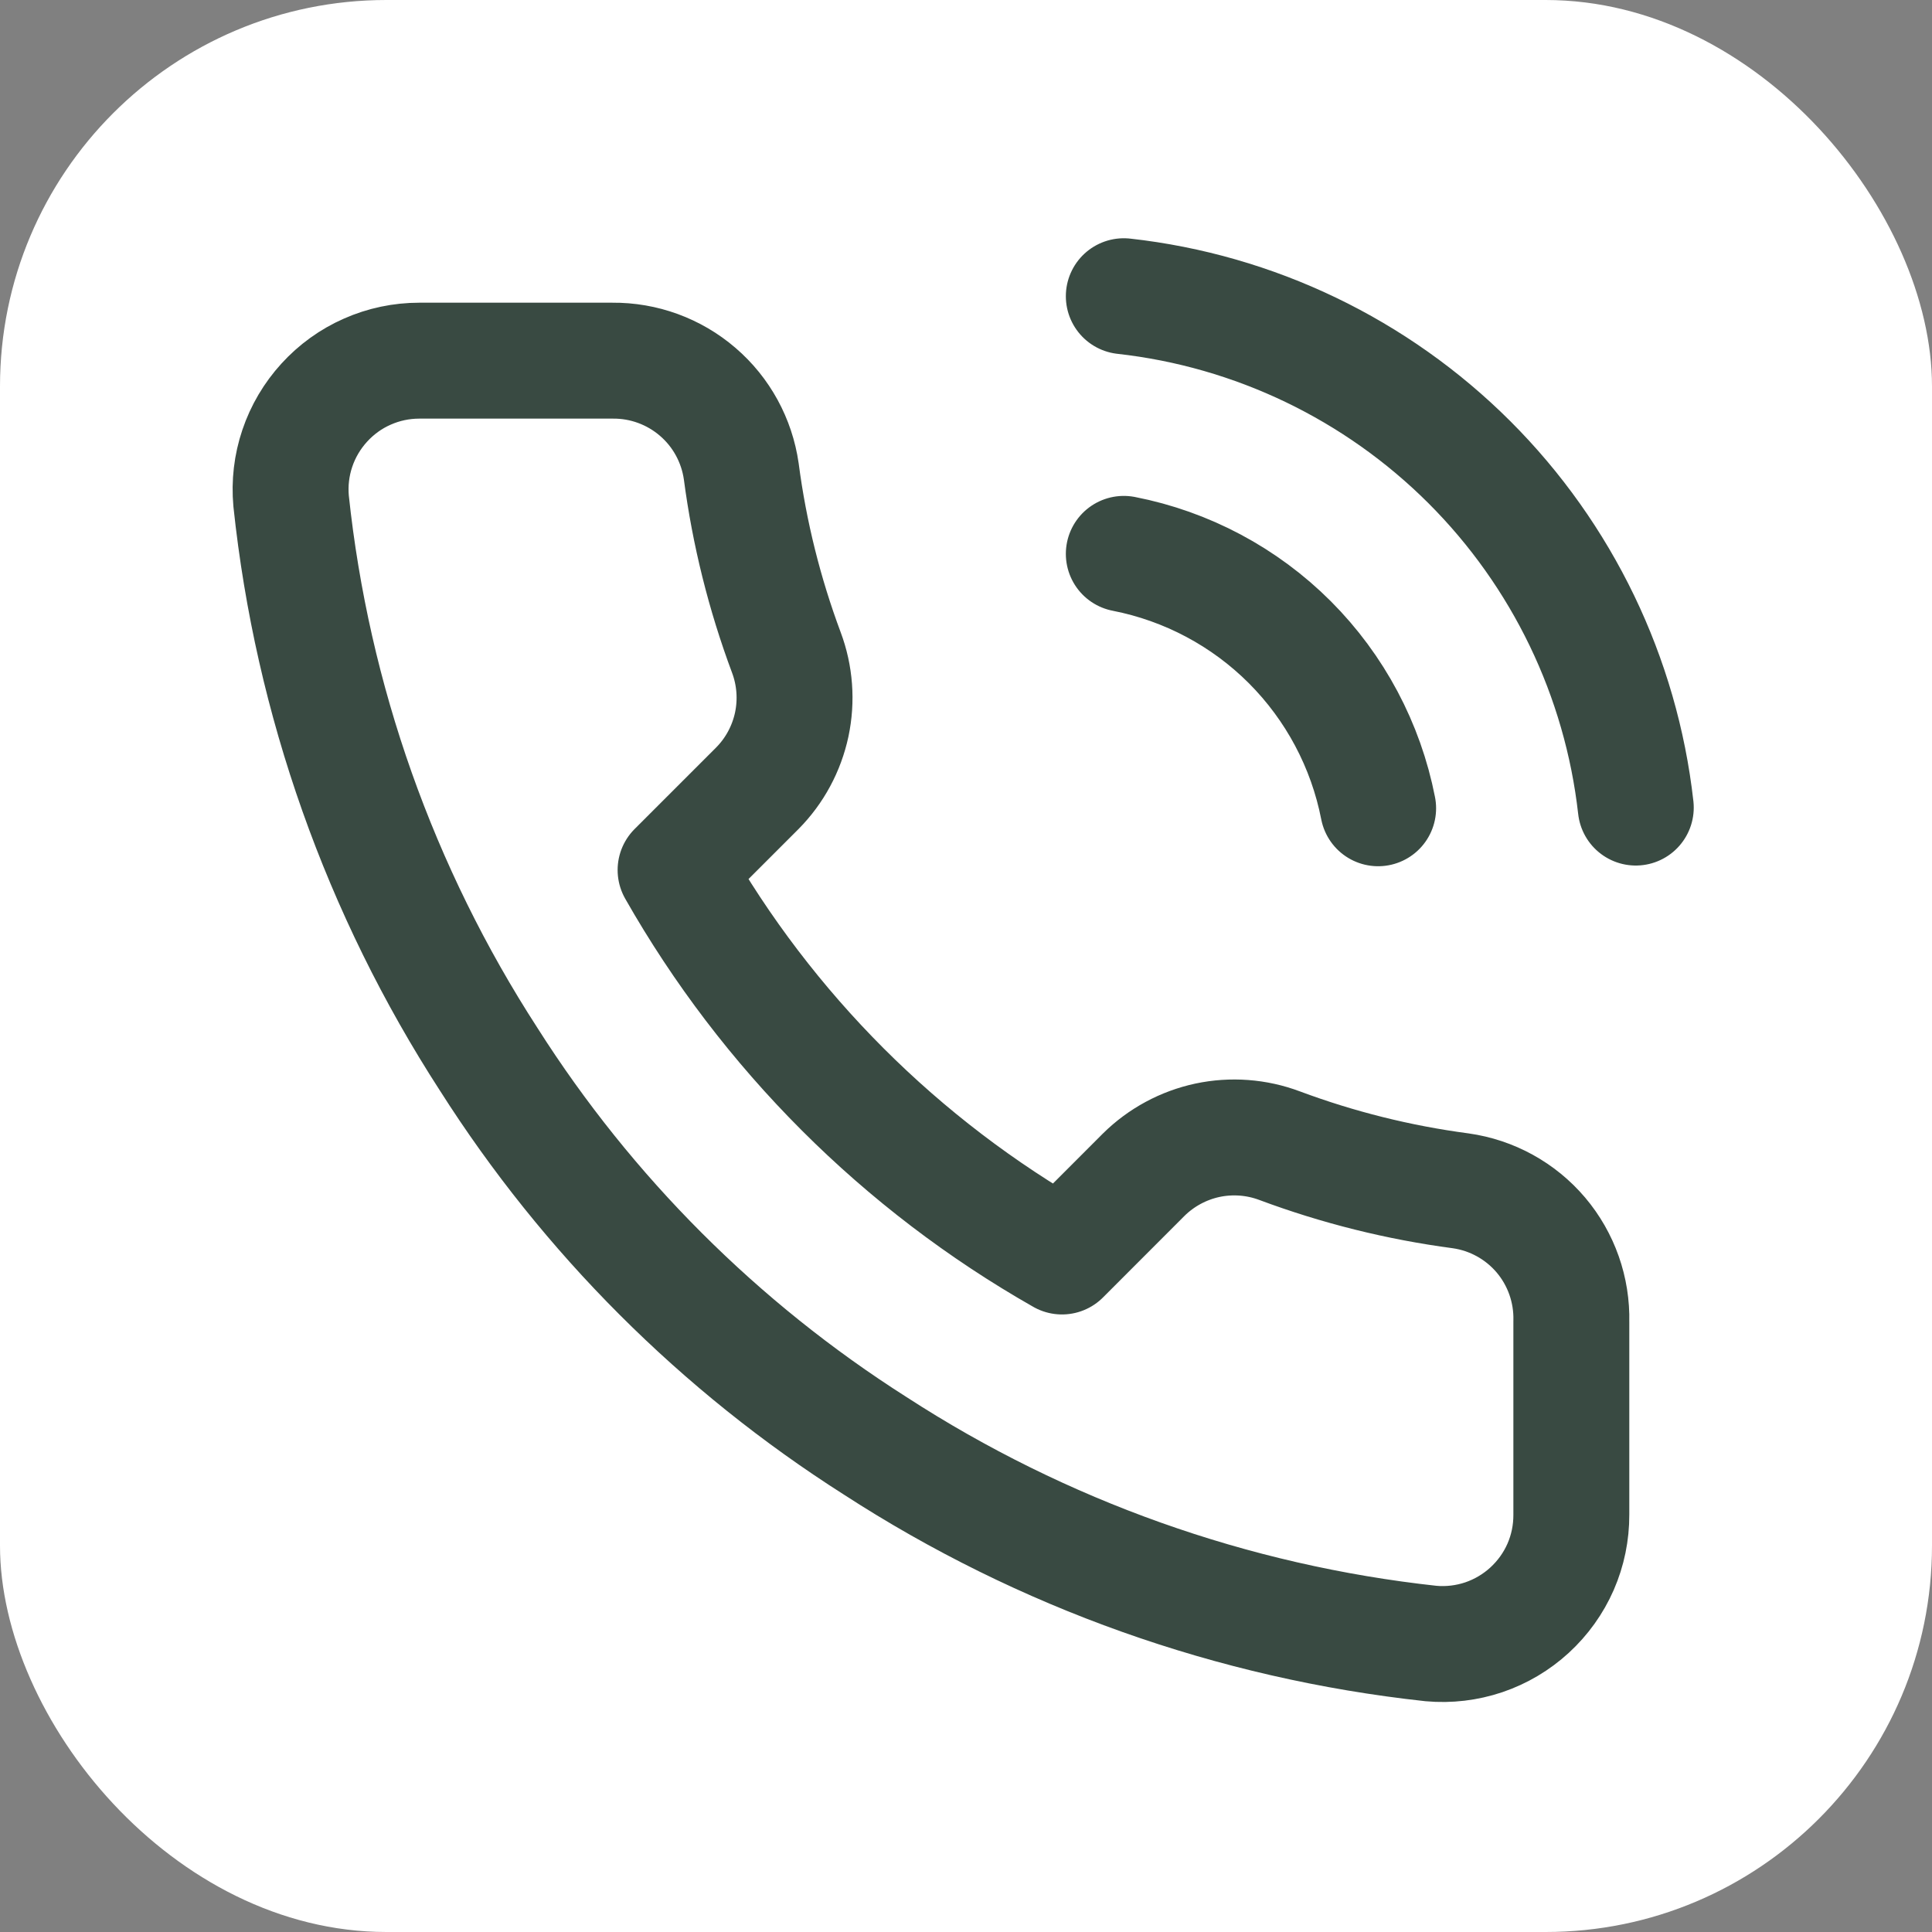
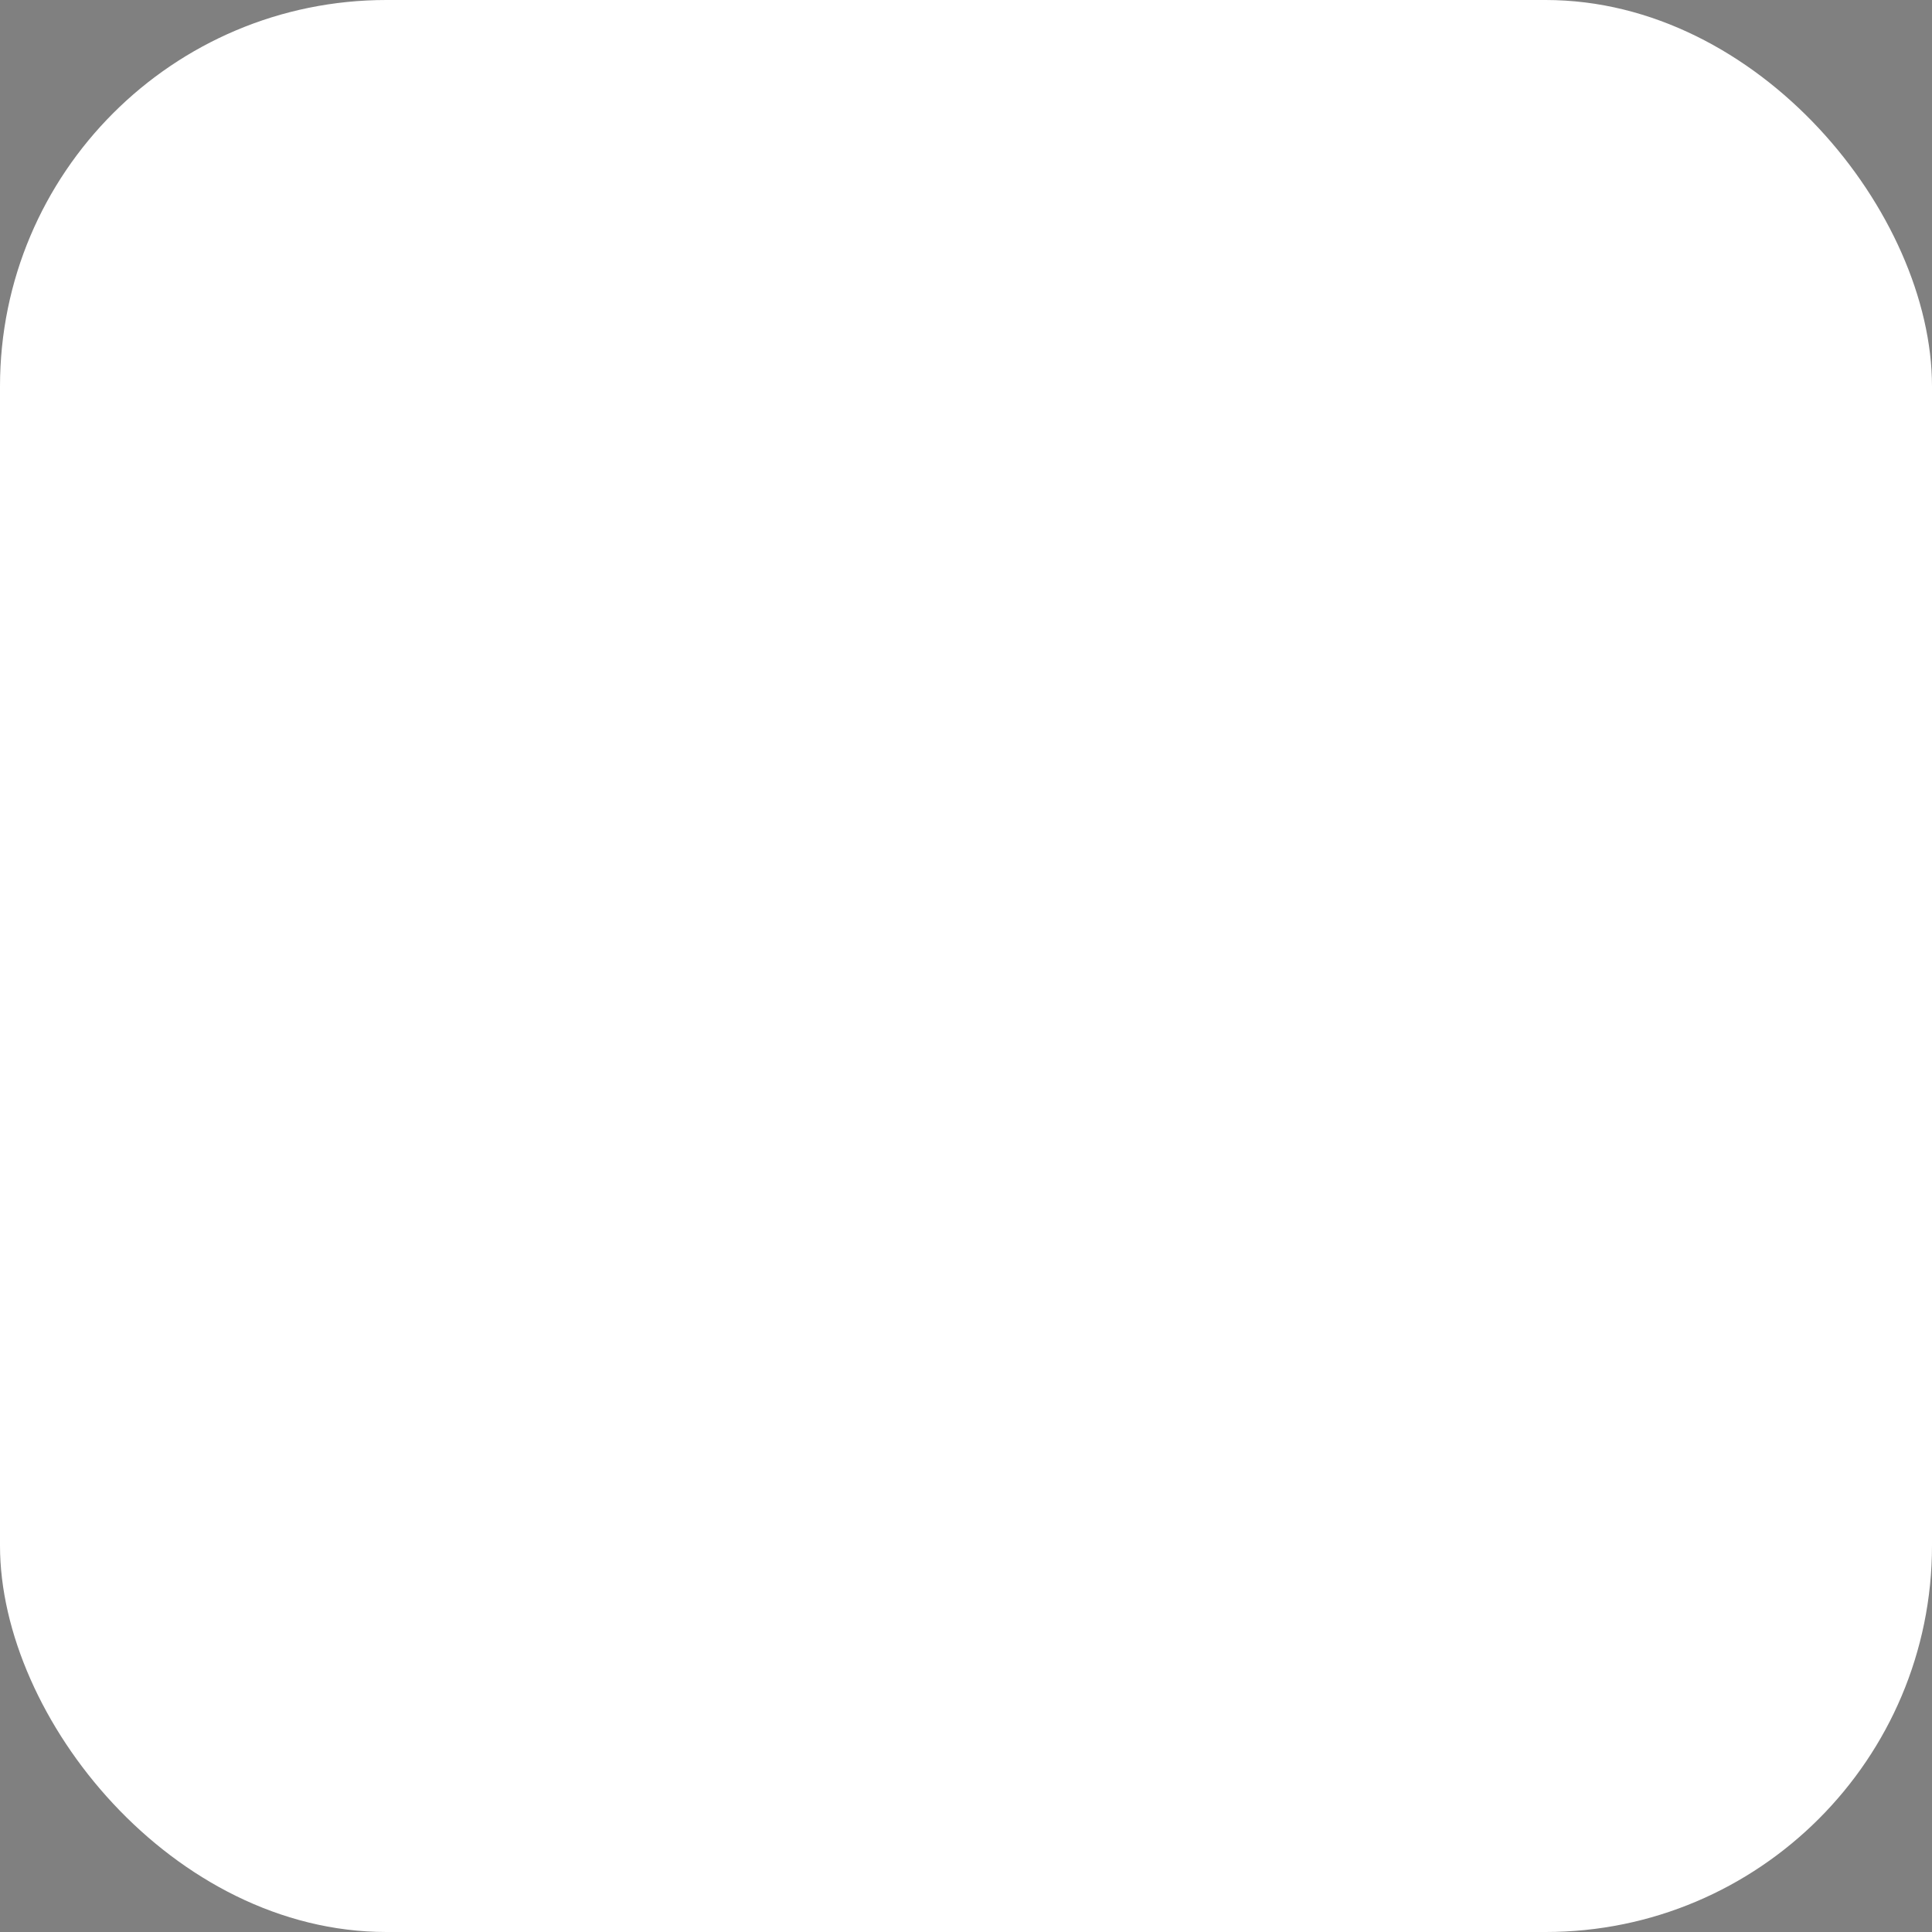
<svg xmlns="http://www.w3.org/2000/svg" width="25" height="25" viewBox="0 0 25 25" fill="none">
  <rect x="0" y="0" width="25" height="25" fill="#808080" stroke="none" />
  <rect width="25" height="25" rx="5" fill="white" />
-   <path d="M14.542 7.167C15.356 7.326 16.104 7.724 16.69 8.31C17.276 8.897 17.674 9.645 17.833 10.459M14.542 3.833C16.233 4.021 17.81 4.779 19.014 5.981C20.217 7.183 20.977 8.759 21.167 10.45M20.333 17.1V19.6C20.334 19.832 20.287 20.062 20.194 20.275C20.101 20.487 19.964 20.678 19.793 20.835C19.622 20.992 19.421 21.111 19.201 21.186C18.981 21.26 18.748 21.288 18.517 21.267C15.952 20.988 13.489 20.112 11.325 18.709C9.312 17.429 7.604 15.722 6.325 13.709C4.917 11.534 4.04 9.059 3.767 6.484C3.746 6.253 3.773 6.021 3.847 5.802C3.921 5.582 4.04 5.381 4.196 5.21C4.352 5.039 4.541 4.902 4.753 4.809C4.965 4.715 5.194 4.667 5.425 4.667H7.925C8.329 4.663 8.721 4.806 9.028 5.07C9.335 5.333 9.535 5.7 9.592 6.1C9.697 6.9 9.893 7.686 10.175 8.442C10.287 8.74 10.311 9.064 10.245 9.376C10.178 9.688 10.024 9.974 9.8 10.2L8.742 11.258C9.928 13.345 11.655 15.072 13.742 16.259L14.8 15.2C15.027 14.976 15.313 14.822 15.624 14.755C15.936 14.689 16.26 14.713 16.558 14.825C17.314 15.107 18.1 15.303 18.9 15.409C19.305 15.466 19.674 15.669 19.939 15.981C20.203 16.293 20.343 16.692 20.333 17.1Z" stroke="#394A42" stroke-width="1.5" stroke-linecap="round" stroke-linejoin="round" />
</svg>